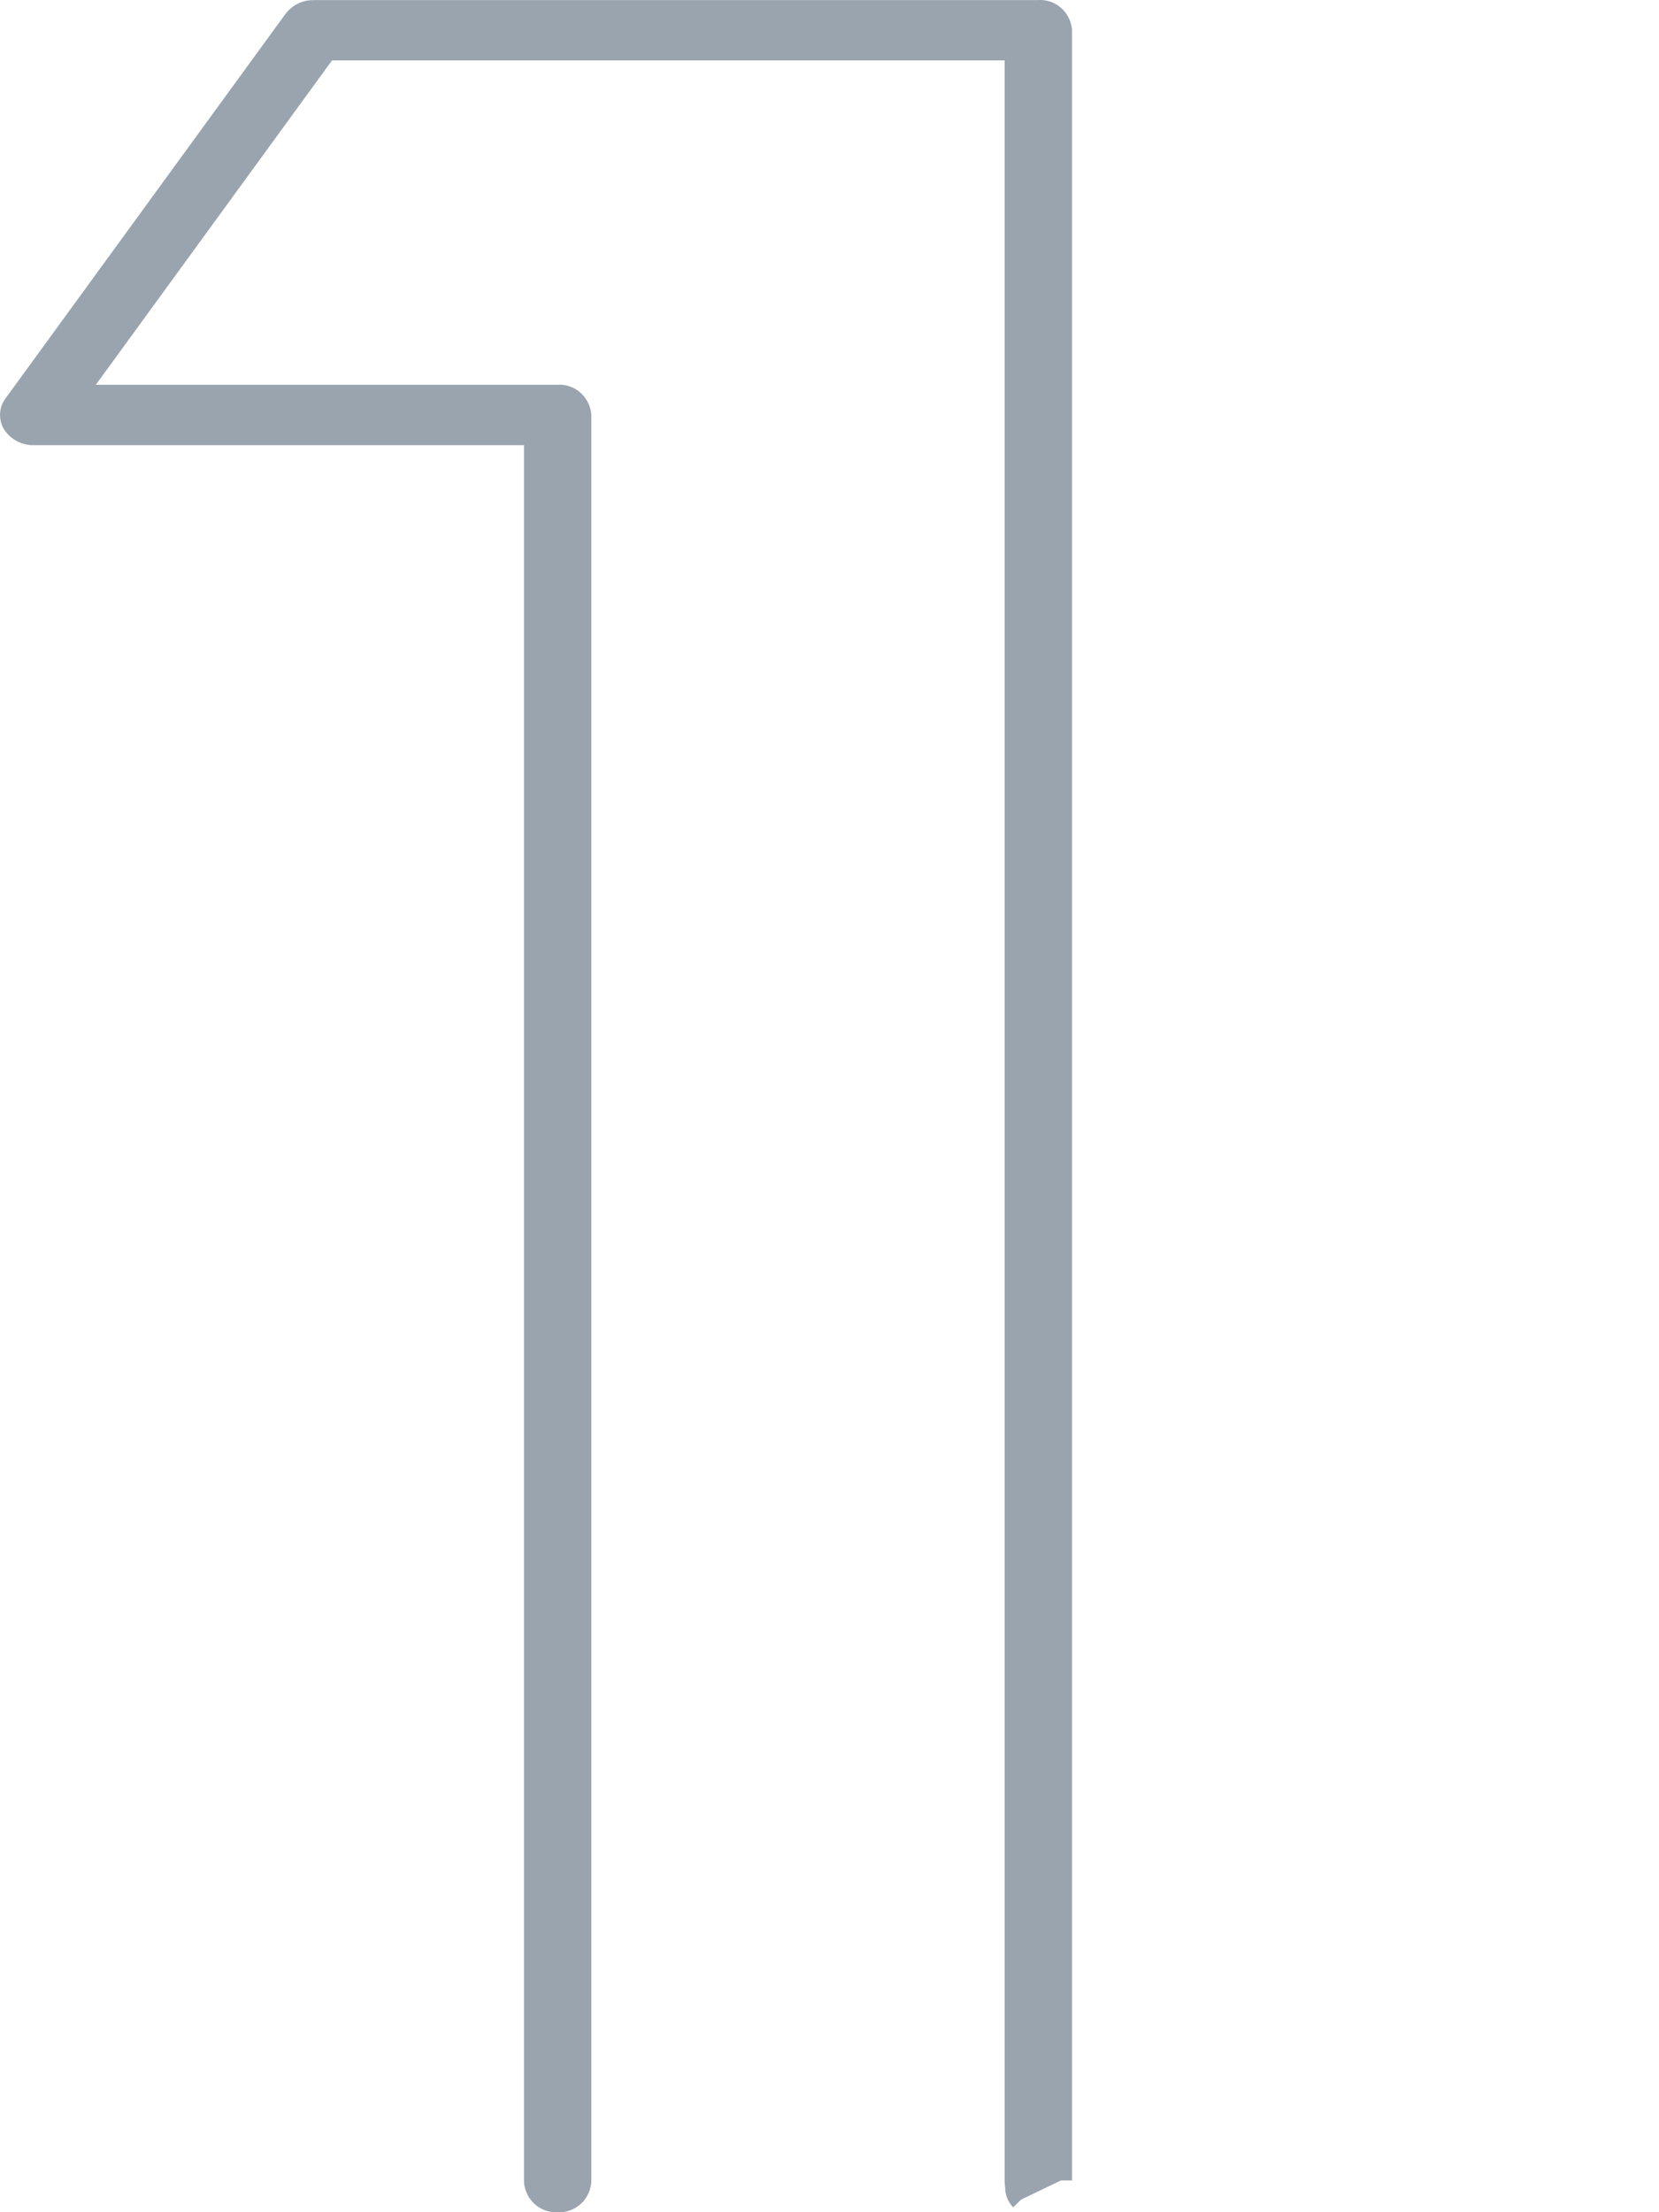
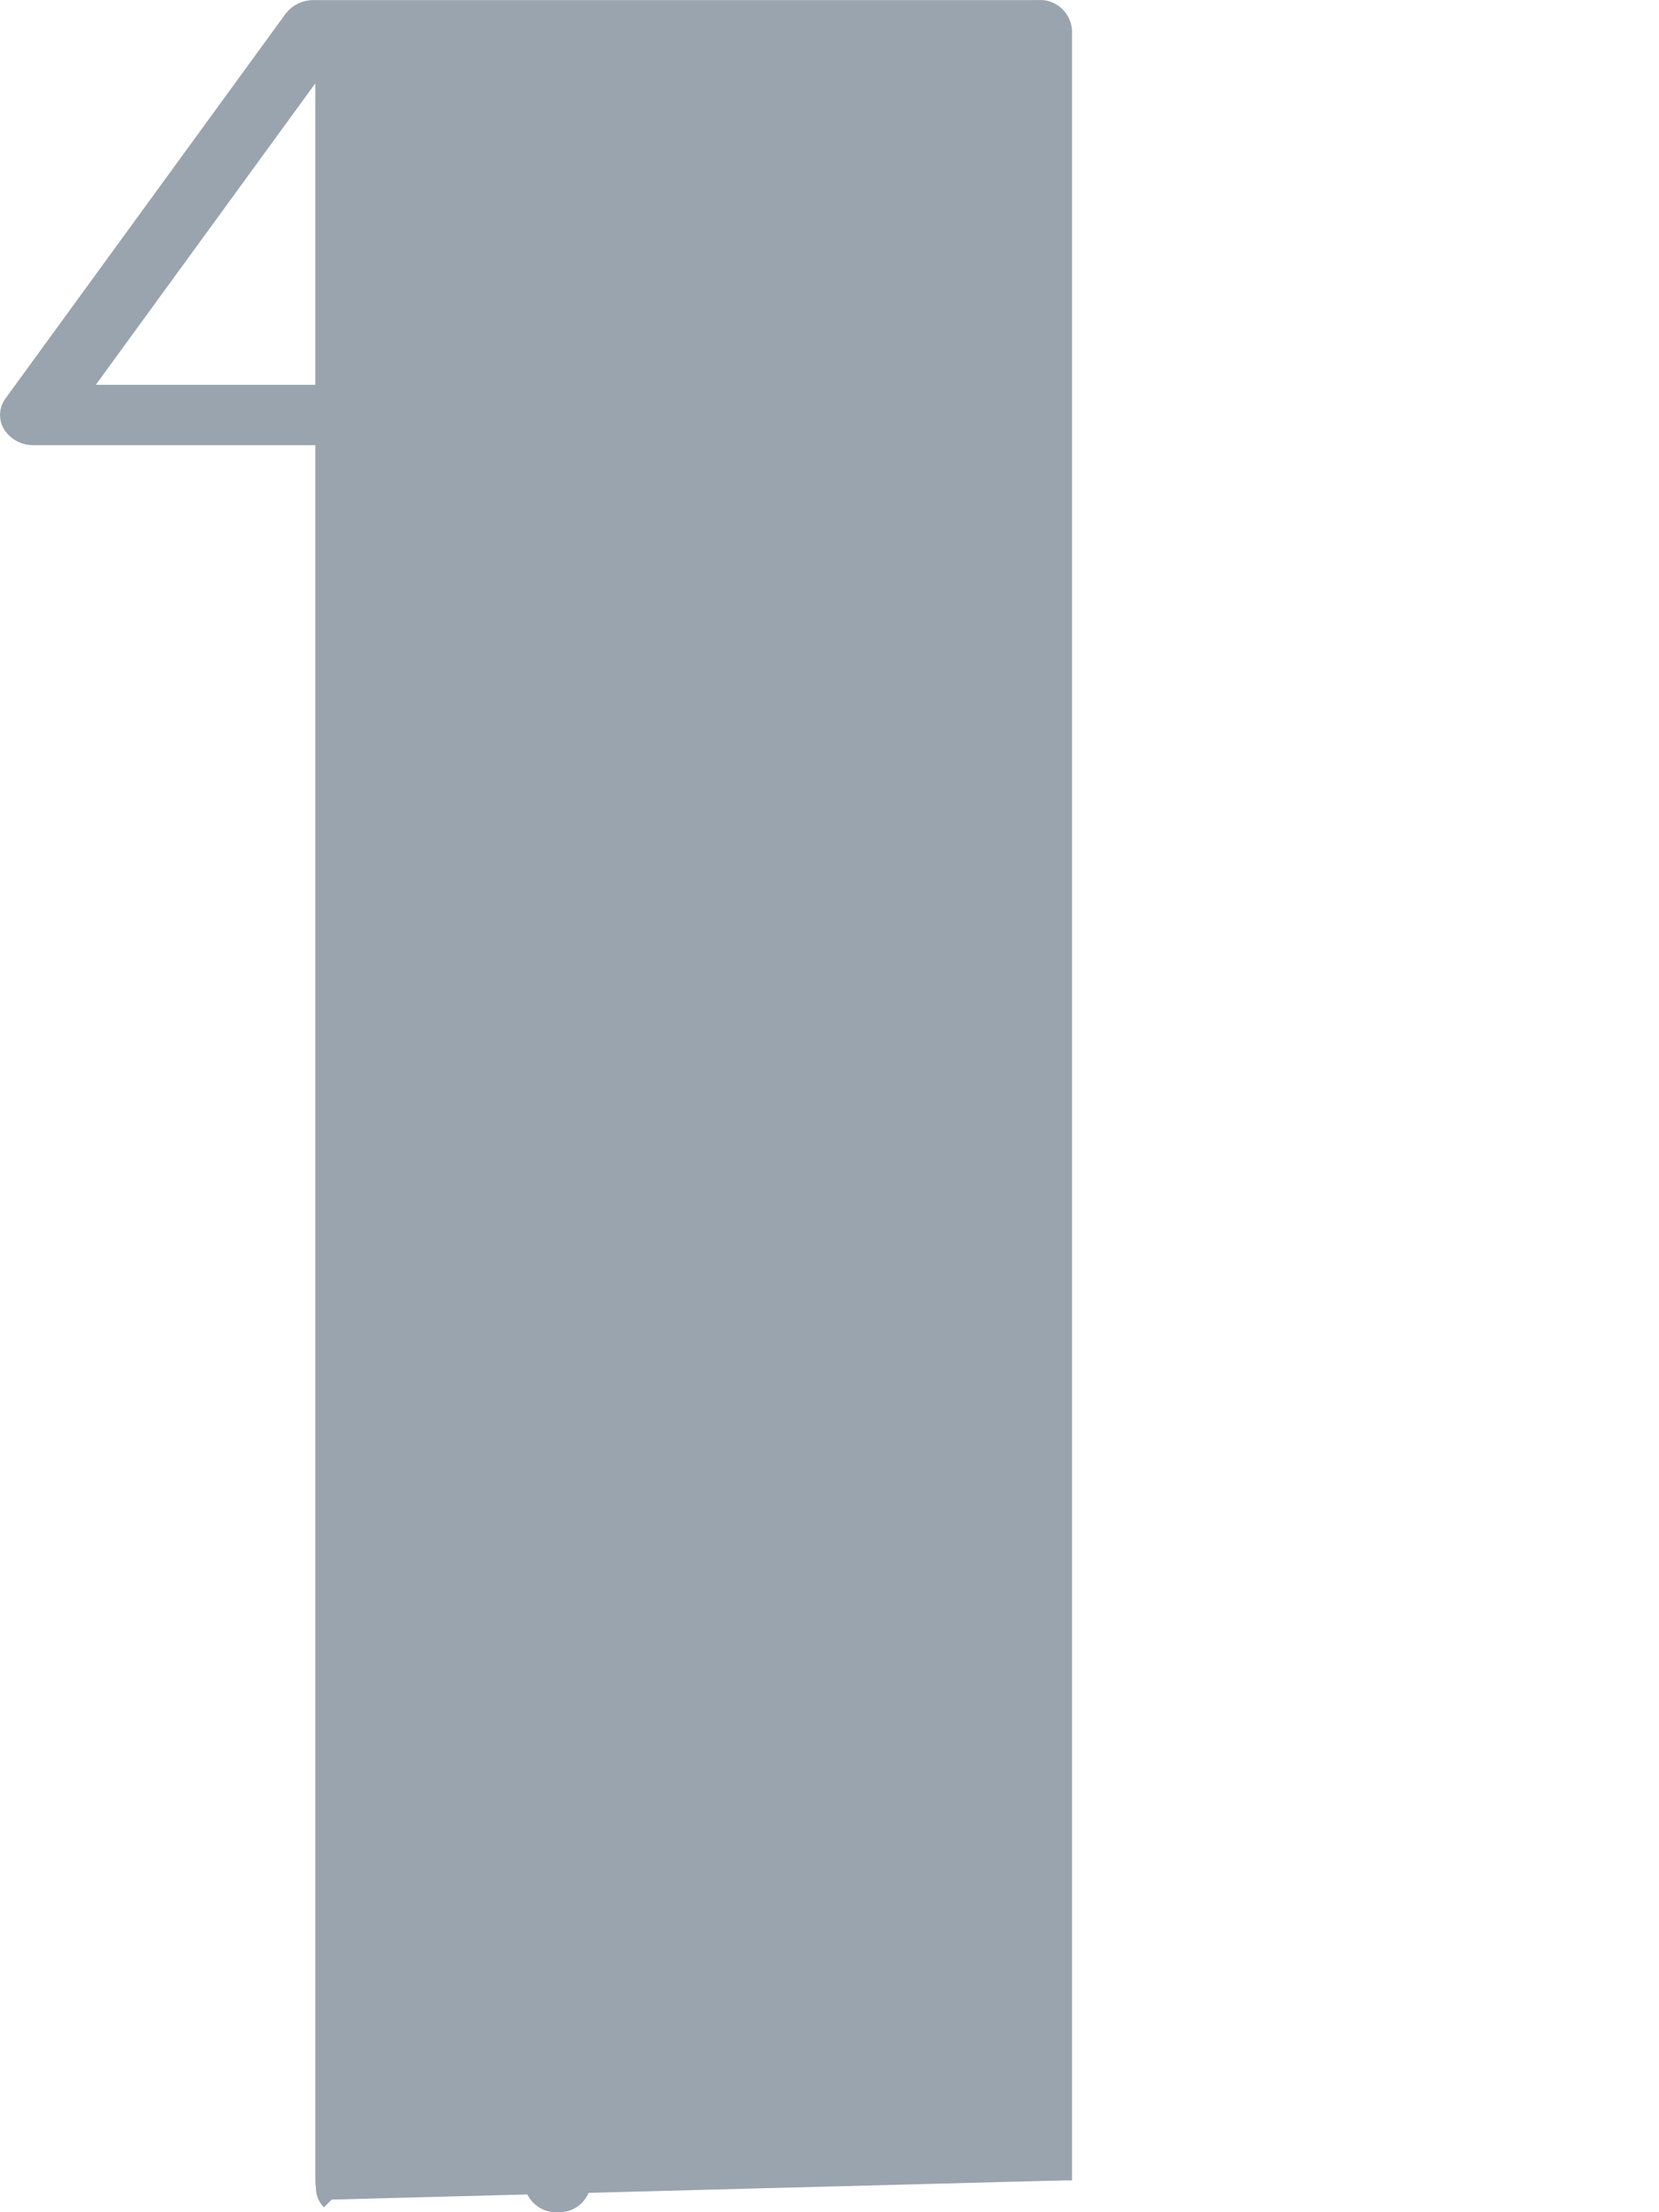
<svg xmlns="http://www.w3.org/2000/svg" version="1.1" id="Calque_1" x="0px" y="0px" viewBox="0 0 150 200" style="enable-background:new 0 0 150 200;" xml:space="preserve">
  <style type="text/css">
	.st0{fill:#9AA4AE;stroke:#9AA4AE;stroke-width:2;}
</style>
  <g>
    <g id="Groupe_4262">
      <g id="Groupe_4261" transform="translate(-15.378 -9.949)">
        <g id="Groupe_4260">
          <g>
            <g id="Groupe_4259">
              <g id="Groupe_4258" transform="translate(15.378 9.949)">
-                 <path id="Tracé_3493" class="st0" d="M95.929,197.128V2.735c-0.115-1.057-1.022-1.824-2.041-1.727         H28.373c-0.67-0.019-1.312,0.283-1.74,0.82L1.303,36.615         c-0.387,0.508-0.404,1.22-0.043,1.748c0.422,0.577,1.085,0.906,1.782,0.885h45.336v158.016         c0.114,1.057,1.021,1.825,2.041,1.728c1.02,0.097,1.928-0.671,2.044-1.728V37.514         c-0.116-1.057-1.024-1.825-2.044-1.727H6.699L29.512,4.461h62.325v192.803         c0.001,0.128,0.018,0.255,0.052,0.378c-0.04,0.452,0.119,0.899,0.432,1.216" />
+                 <path id="Tracé_3493" class="st0" d="M95.929,197.128V2.735c-0.115-1.057-1.022-1.824-2.041-1.727         H28.373c-0.67-0.019-1.312,0.283-1.74,0.82L1.303,36.615         c-0.387,0.508-0.404,1.22-0.043,1.748c0.422,0.577,1.085,0.906,1.782,0.885h45.336v158.016         c0.114,1.057,1.021,1.825,2.041,1.728c1.02,0.097,1.928-0.671,2.044-1.728V37.514         c-0.116-1.057-1.024-1.825-2.044-1.727H6.699L29.512,4.461v192.803         c0.001,0.128,0.018,0.255,0.052,0.378c-0.04,0.452,0.119,0.899,0.432,1.216" />
              </g>
            </g>
          </g>
        </g>
      </g>
    </g>
  </g>
</svg>